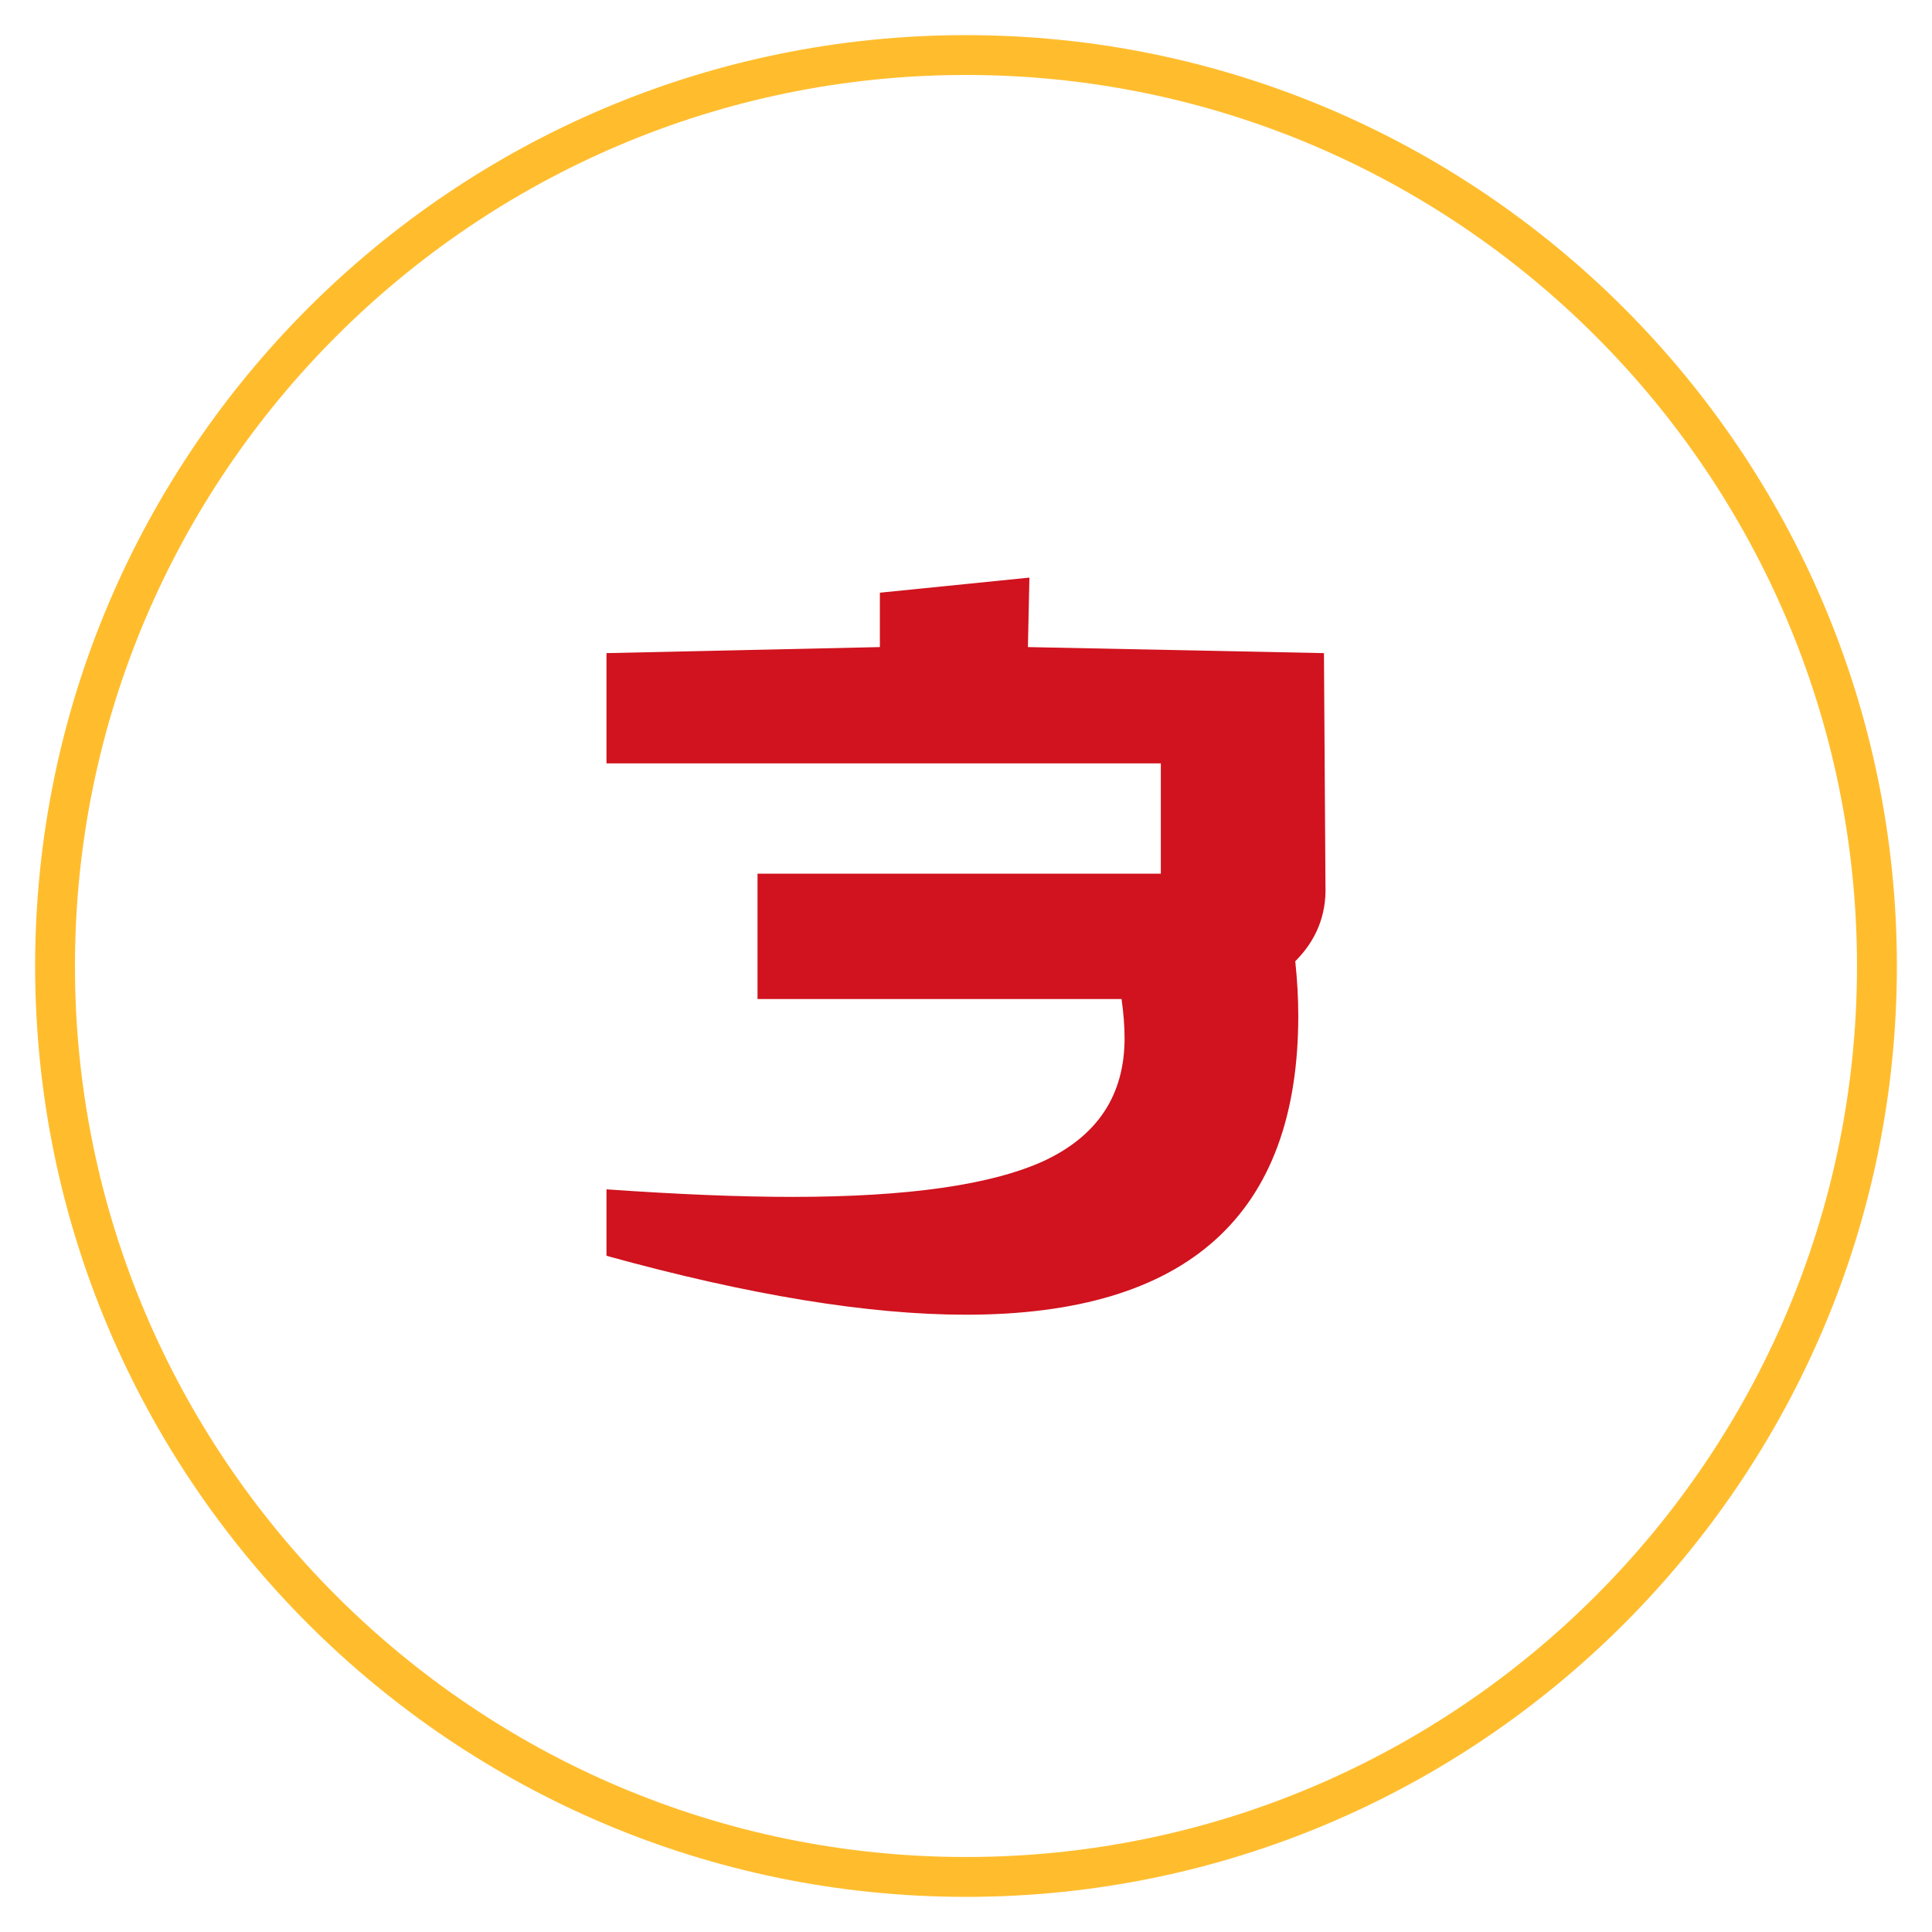
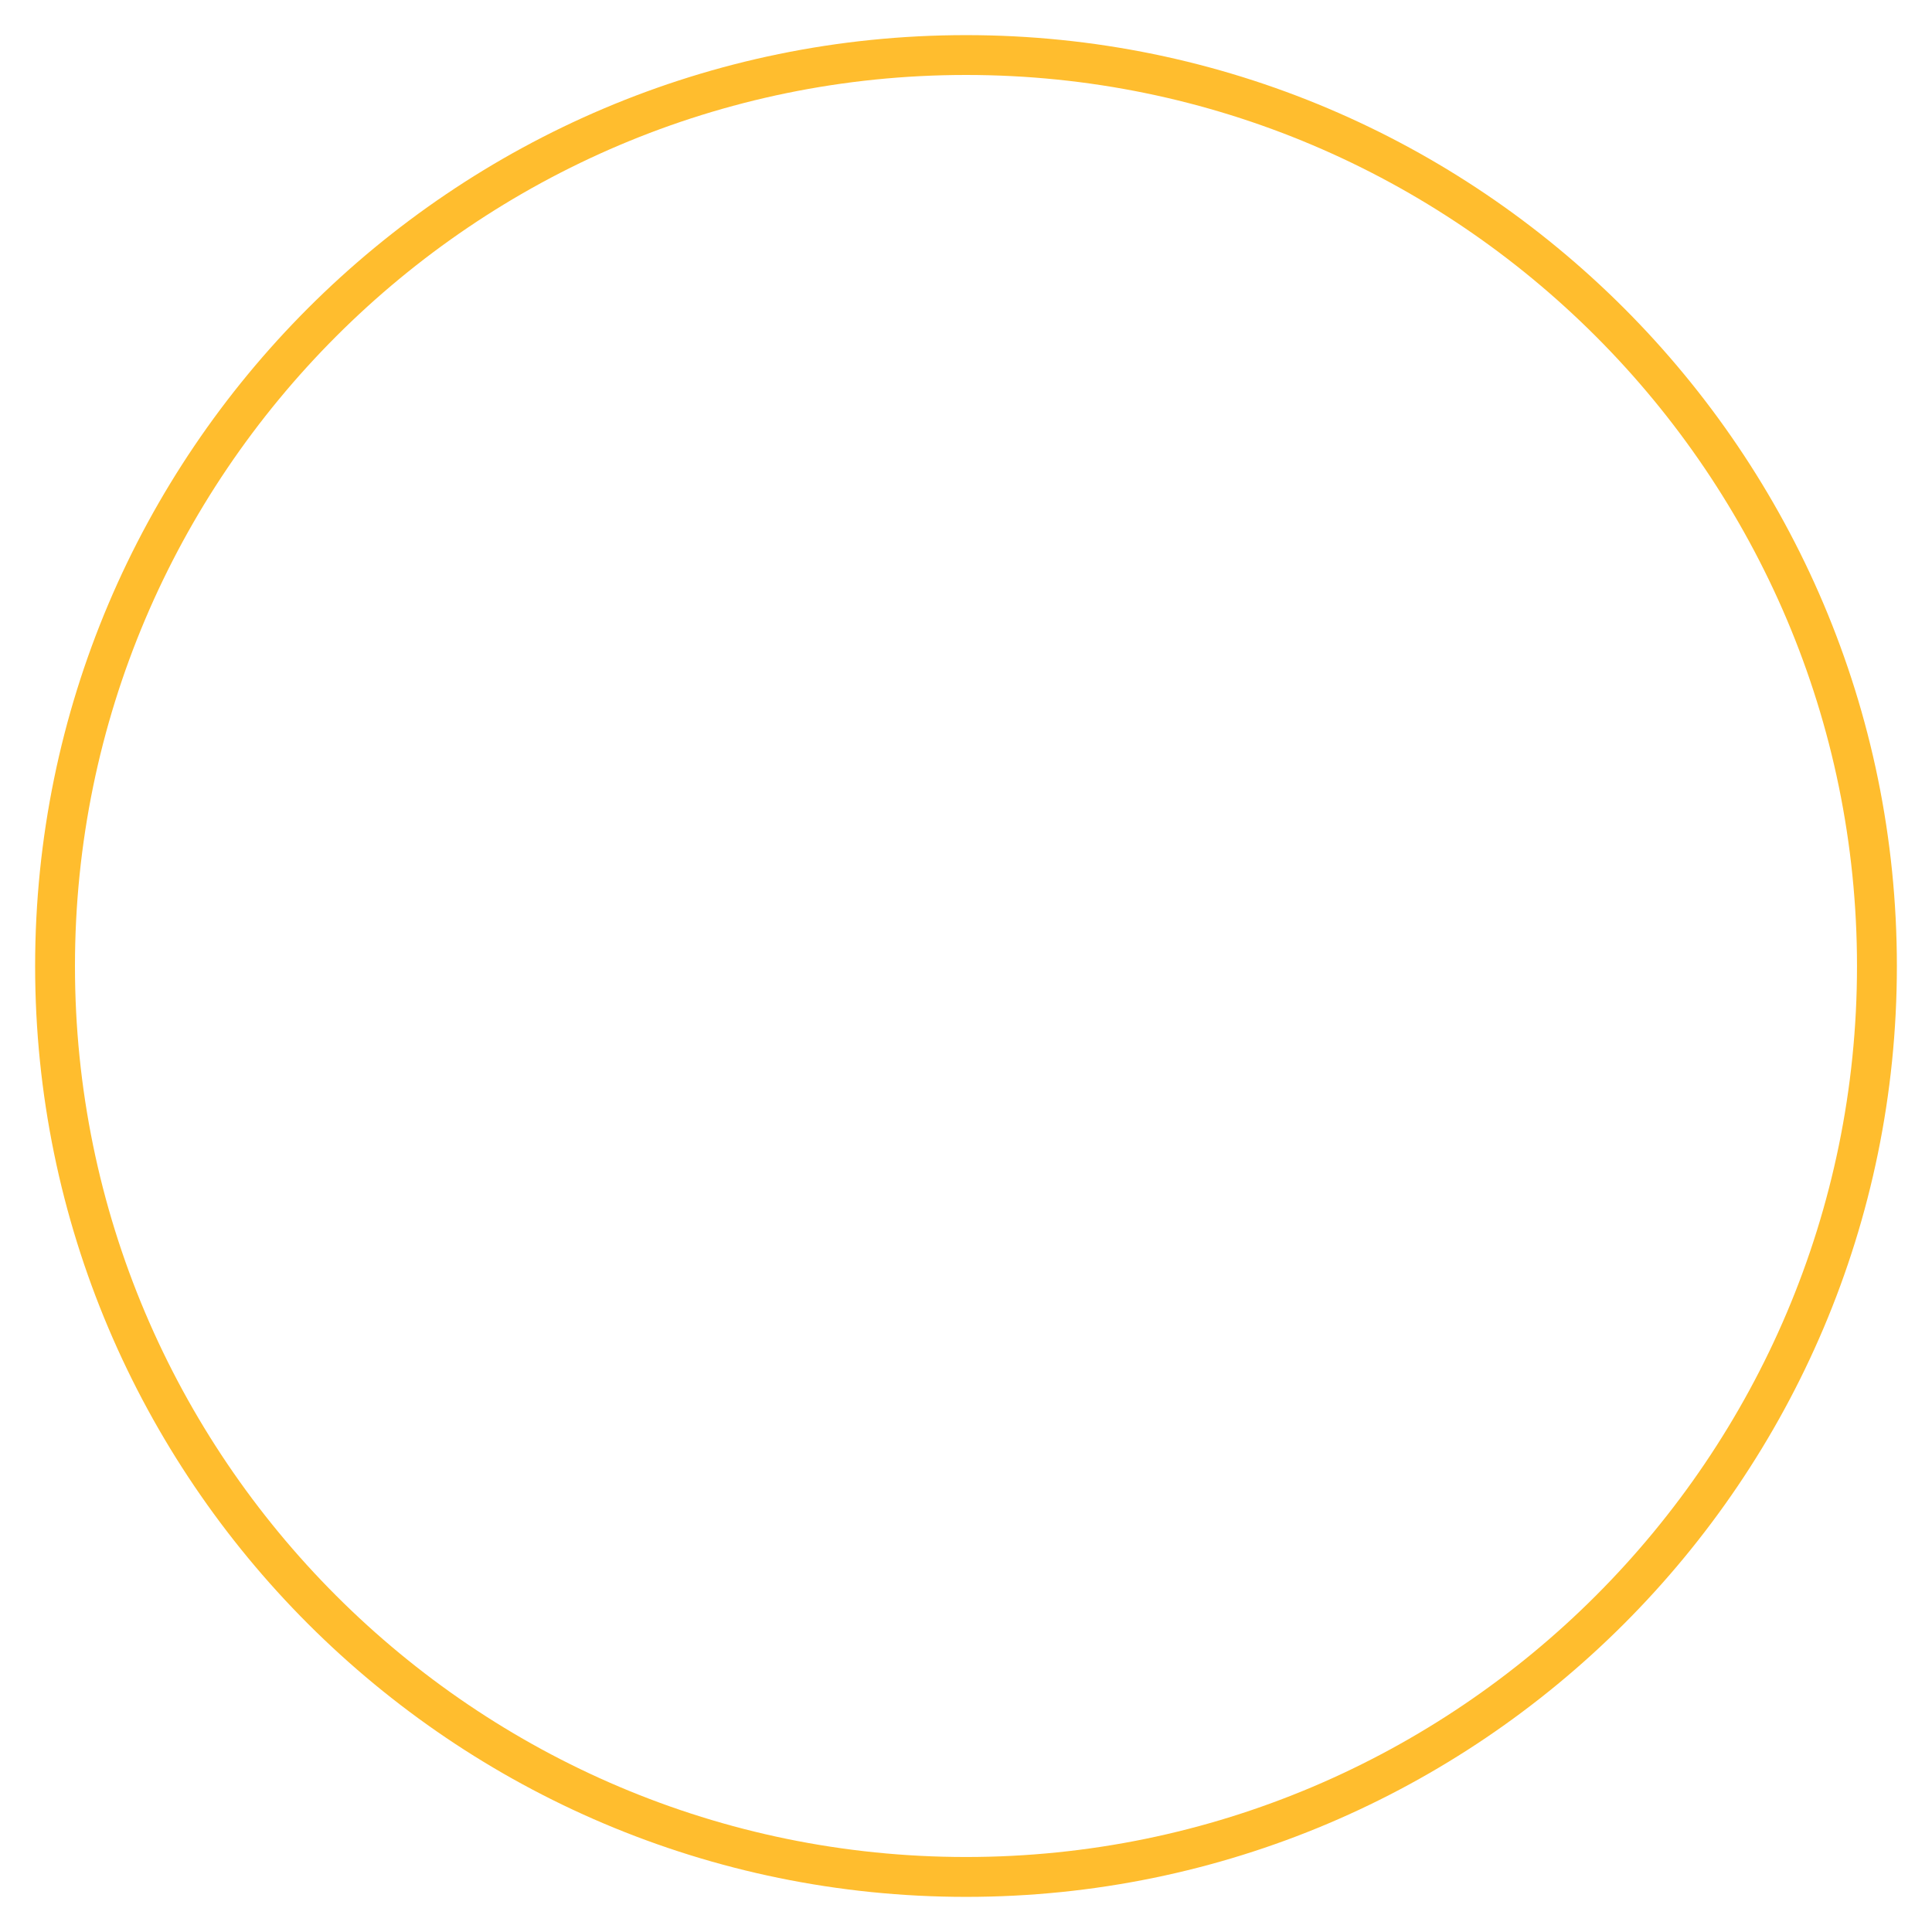
<svg xmlns="http://www.w3.org/2000/svg" width="220" height="220" viewBox="0 0 220 220" fill="none">
  <g filter="url(#filter0_d_1357_157)">
    <path d="M110.009 216C51.555 216 4 168.454 4 110.009C4 51.555 51.555 4 110.009 4C168.454 4 216 51.555 216 110.009C216 168.449 168.449 216 110.009 216ZM110.009 8.536C54.058 8.536 8.536 54.054 8.536 110.009C8.536 165.951 54.054 211.46 110.009 211.46C165.951 211.46 211.46 165.946 211.46 110.009C211.46 54.058 165.946 8.536 110.009 8.536V8.536Z" fill="#FFBD2E" />
  </g>
  <g filter="url(#filter1_d_1357_157)">
-     <path d="M69.061 74.372L100.193 73.684V67.492L117.221 65.772L117.049 73.684L150.761 74.372L150.933 100.86C151.047 104.185 149.901 107.052 147.493 109.46C147.722 111.639 147.837 113.703 147.837 115.652C147.837 138.356 135.223 149.708 109.997 149.708C98.874 149.708 85.228 147.472 69.061 143V135.432C77.202 136.005 84.254 136.292 90.216 136.292C103.403 136.292 112.978 134.916 118.941 132.164C125.018 129.297 128.057 124.653 128.057 118.232C128.057 116.856 127.942 115.365 127.713 113.76H86.26V99.484H132.185V86.928H69.061V74.372Z" fill="#D0131E" />
-   </g>
+     </g>
  <defs>
    <filter id="filter0_d_1357_157" x="0" y="0" width="220" height="220" filterUnits="userSpaceOnUse" color-interpolation-filters="sRGB">
      <feFlood flood-opacity="0" result="BackgroundImageFix" />
      <feColorMatrix in="SourceAlpha" type="matrix" values="0 0 0 0 0 0 0 0 0 0 0 0 0 0 0 0 0 0 127 0" result="hardAlpha" />
      <feOffset />
      <feGaussianBlur stdDeviation="2" />
      <feComposite in2="hardAlpha" operator="out" />
      <feColorMatrix type="matrix" values="0 0 0 0 0.816 0 0 0 0 0.075 0 0 0 0 0.118 0 0 0 1 0" />
      <feBlend mode="normal" in2="BackgroundImageFix" result="effect1_dropShadow_1357_157" />
      <feBlend mode="normal" in="SourceGraphic" in2="effect1_dropShadow_1357_157" result="shape" />
    </filter>
    <filter id="filter1_d_1357_157" x="49.06" y="45.773" width="122.045" height="123.936" filterUnits="userSpaceOnUse" color-interpolation-filters="sRGB">
      <feFlood flood-opacity="0" result="BackgroundImageFix" />
      <feColorMatrix in="SourceAlpha" type="matrix" values="0 0 0 0 0 0 0 0 0 0 0 0 0 0 0 0 0 0 127 0" result="hardAlpha" />
      <feOffset />
      <feGaussianBlur stdDeviation="10" />
      <feComposite in2="hardAlpha" operator="out" />
      <feColorMatrix type="matrix" values="0 0 0 0 0.816 0 0 0 0 0.075 0 0 0 0 0.118 0 0 0 1 0" />
      <feBlend mode="normal" in2="BackgroundImageFix" result="effect1_dropShadow_1357_157" />
      <feBlend mode="normal" in="SourceGraphic" in2="effect1_dropShadow_1357_157" result="shape" />
    </filter>
  </defs>
</svg>